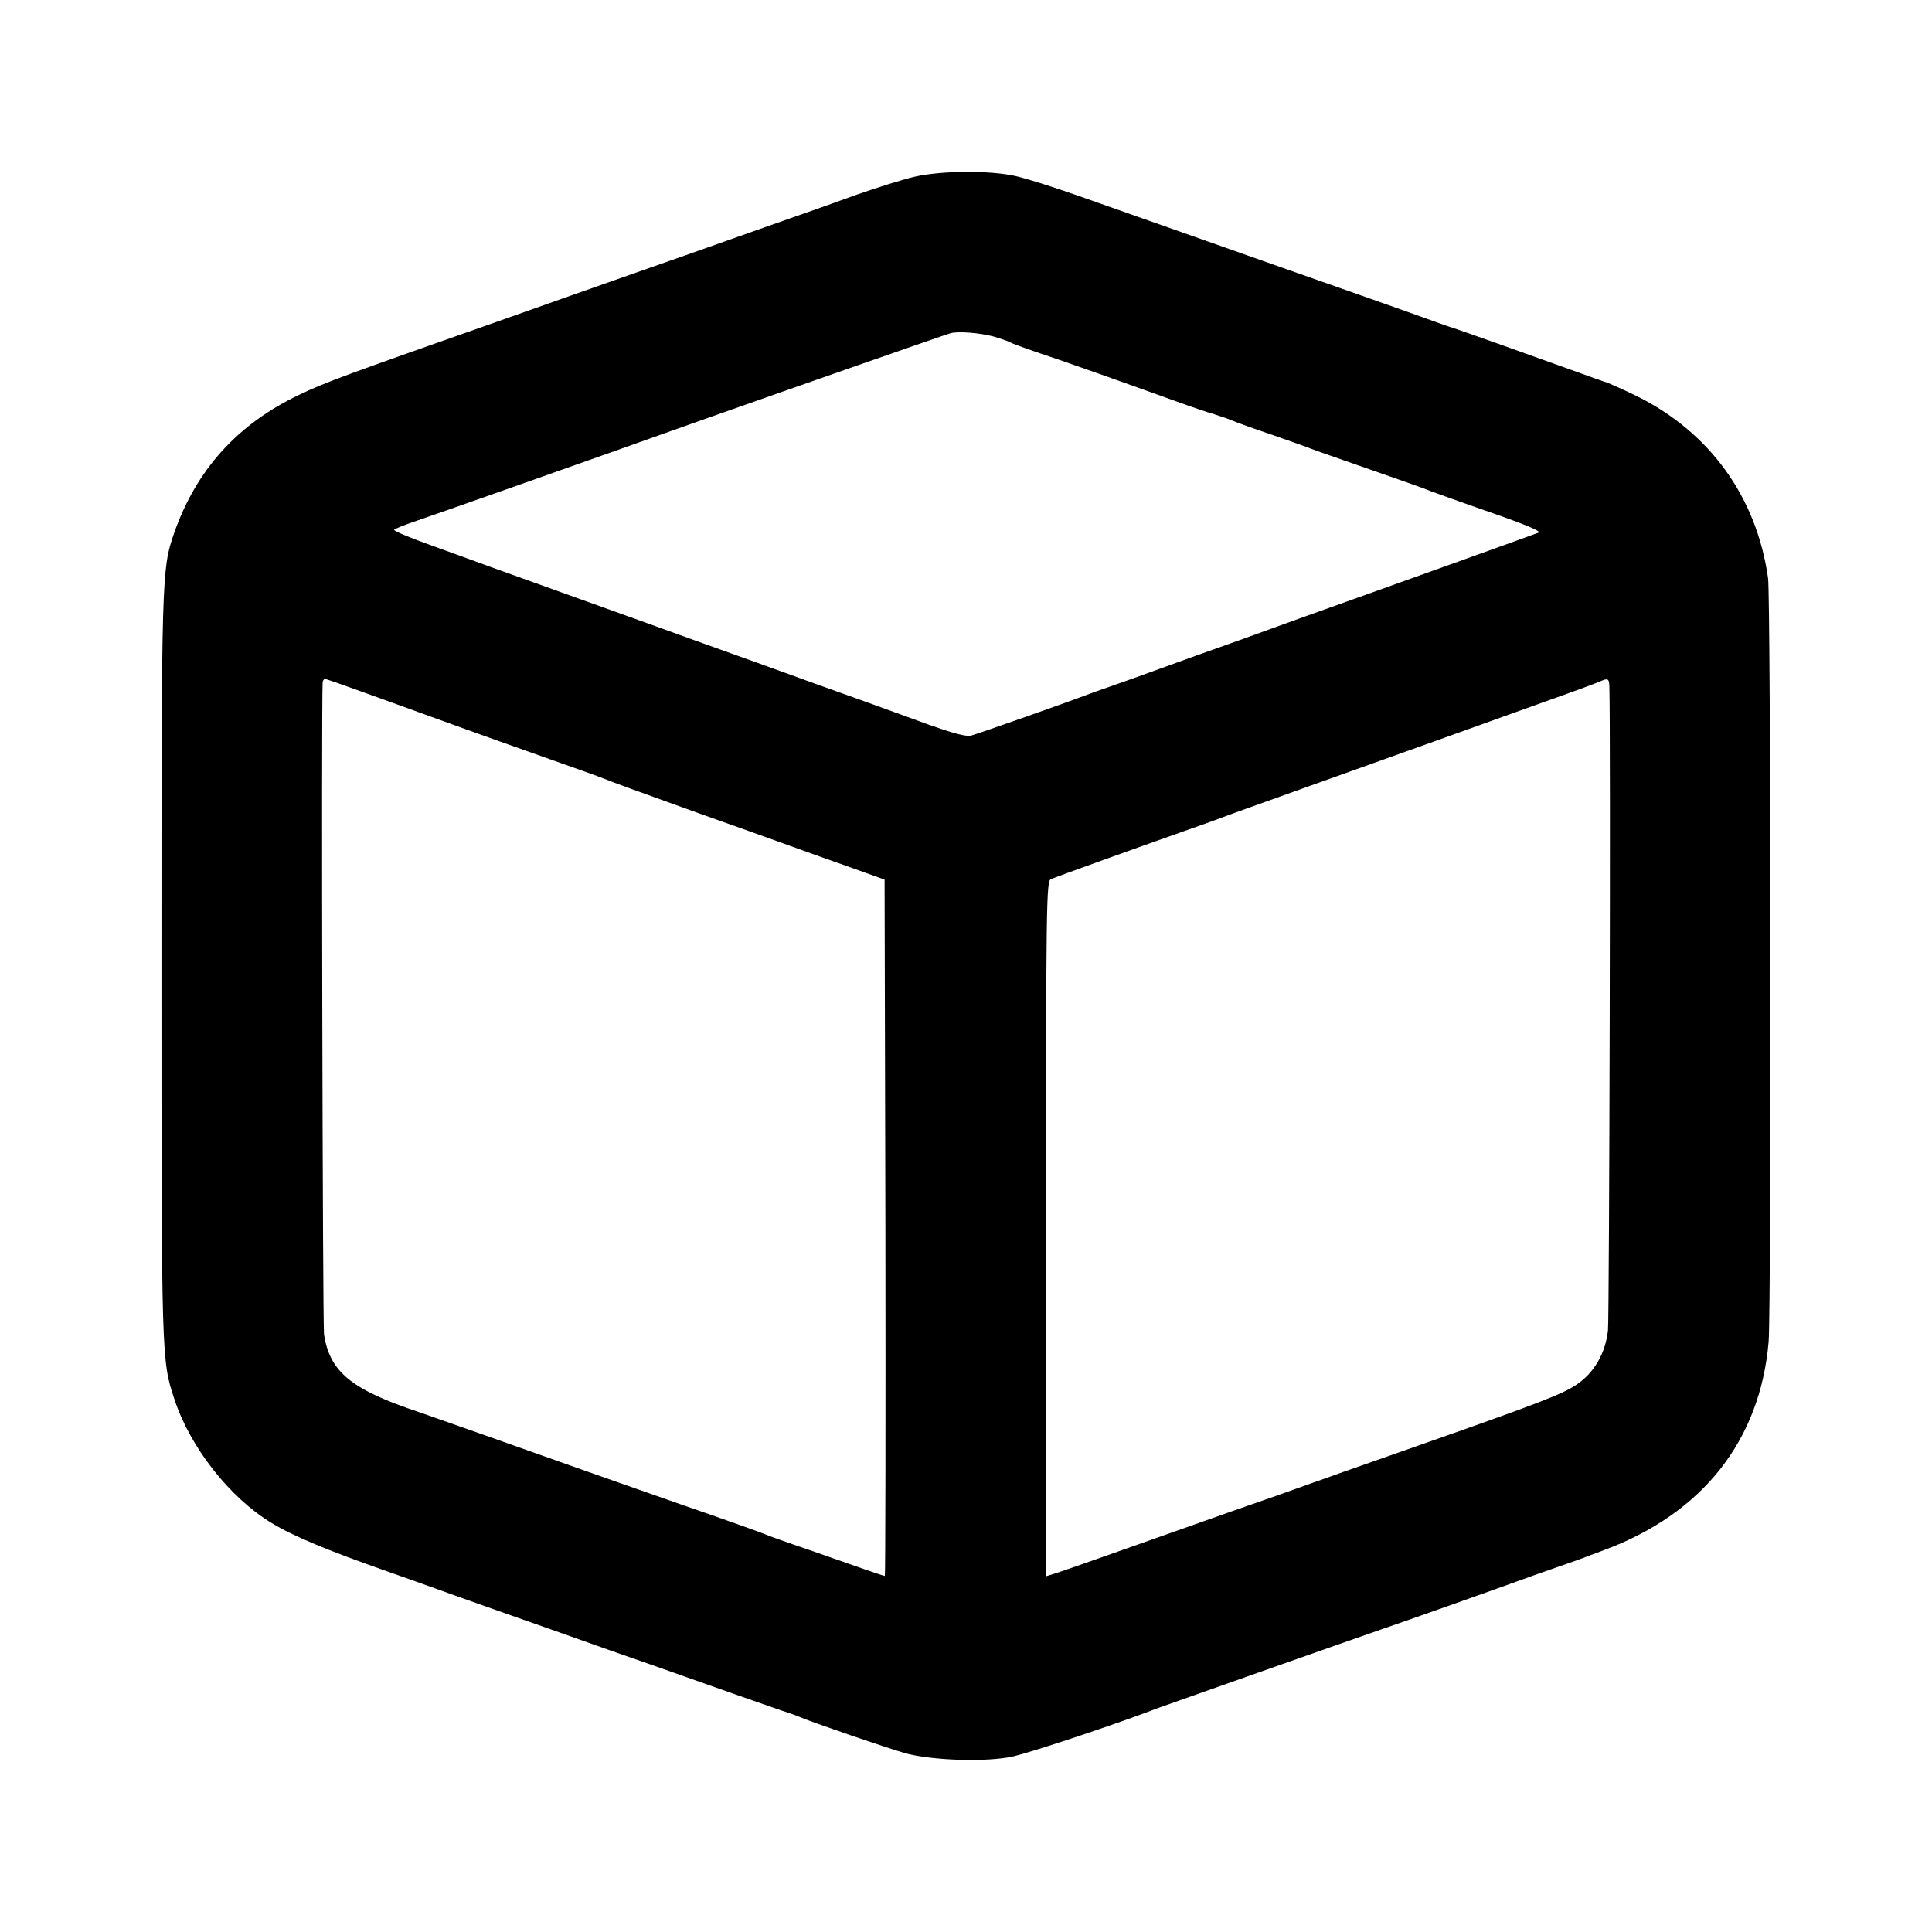
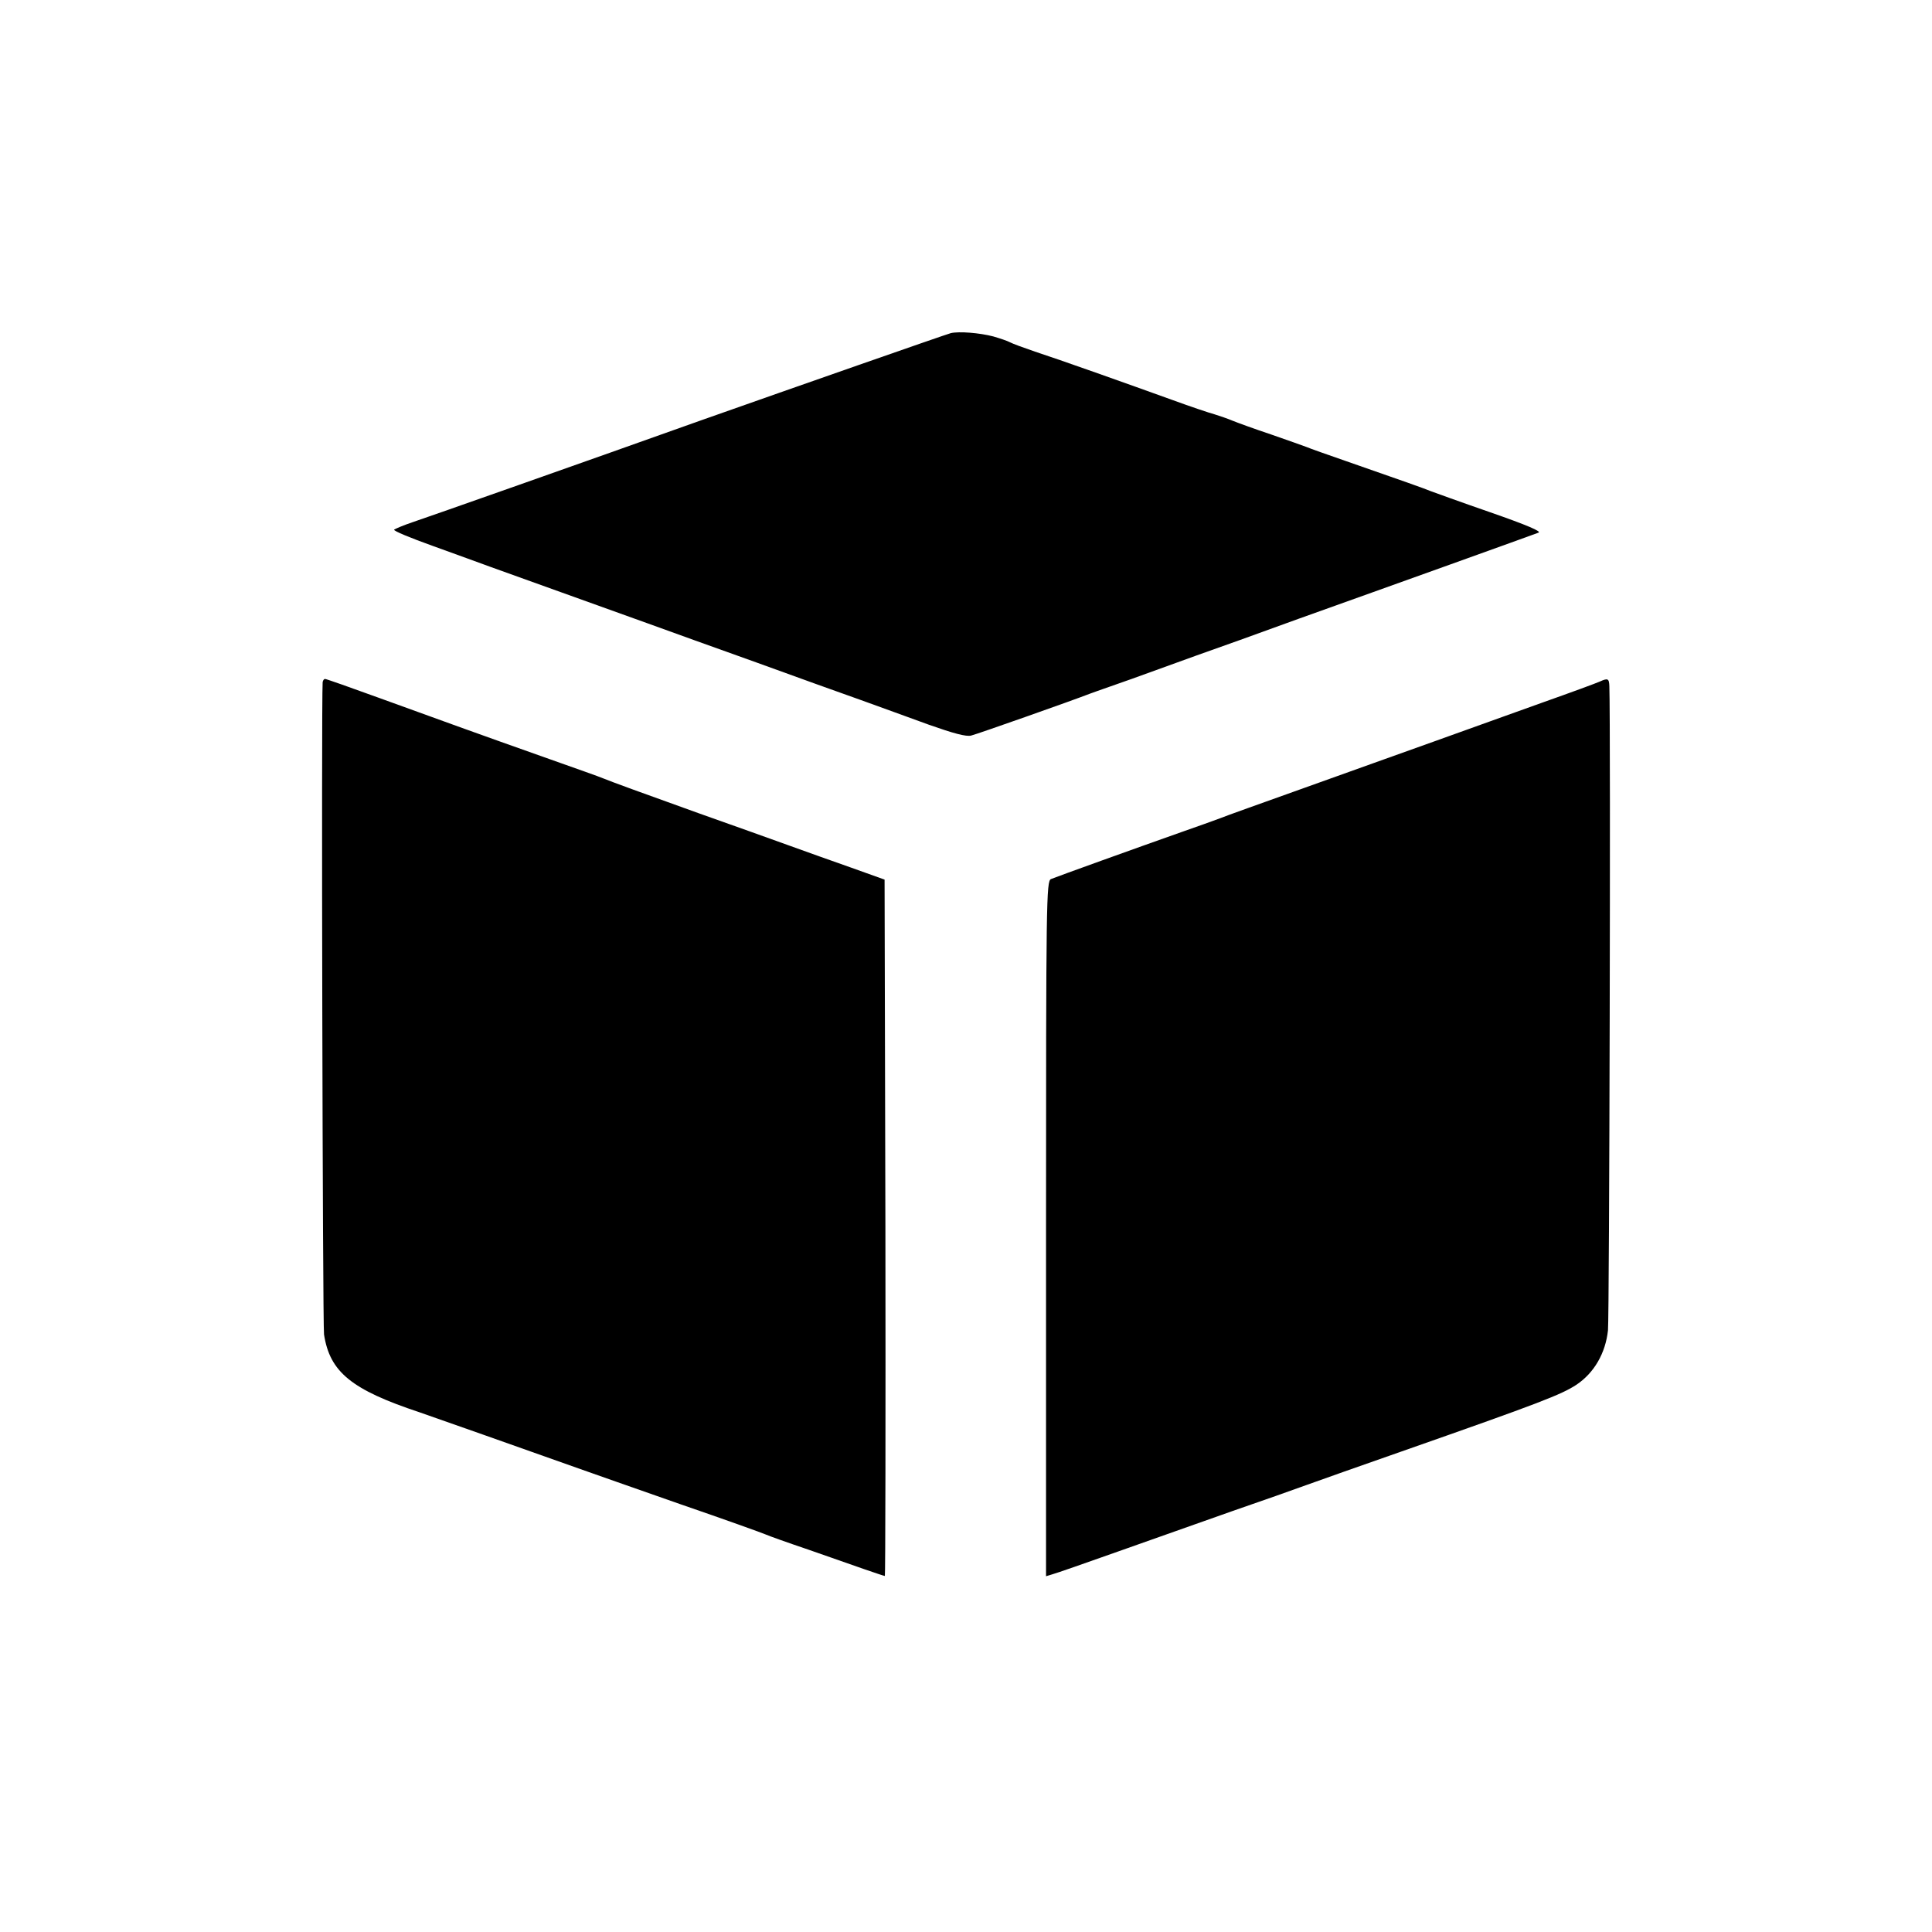
<svg xmlns="http://www.w3.org/2000/svg" version="1.0" width="700pt" height="700pt" viewBox="0 0 700 700" preserveAspectRatio="xMidYMid meet">
  <g transform="translate(0,700) scale(0.1,-0.1)" fill="#000000" stroke="none">
-     <path d="M3315 6360 c-44 -10 -138 -40 -210 -65 -71 -26 -173 -62 -225 -80 -52 -18 -167 -59 -255 -90 -88 -31 -209 -74 -270 -95 -60 -21 -182 -64 -270 -95 -88 -31 -234 -83 -325 -115 -495 -174 -584 -206 -675 -250 -224 -106 -375 -273 -455 -504 -44 -128 -45 -151 -45 -1556 0 -1439 0 -1438 47 -1580 57 -174 201 -357 352 -448 77 -47 201 -99 421 -176 105 -37 219 -78 255 -91 36 -13 189 -67 340 -120 151 -54 311 -110 355 -125 260 -92 436 -154 475 -167 25 -8 54 -18 65 -23 49 -21 315 -112 384 -132 99 -27 297 -33 391 -12 73 17 377 118 530 177 21 8 682 241 815 287 133 46 373 131 550 195 72 25 135 47 140 49 6 2 17 6 25 9 8 3 44 17 80 30 357 132 567 396 598 755 10 112 8 2696 -2 2767 -41 293 -211 529 -476 660 -47 23 -95 44 -105 48 -11 3 -69 24 -130 46 -147 53 -394 141 -425 151 -14 4 -90 31 -170 60 -80 28 -194 69 -255 90 -60 21 -182 64 -270 95 -88 31 -241 85 -340 120 -99 35 -250 88 -335 118 -85 30 -184 61 -220 69 -93 21 -267 20 -365 -2z m284 -579 c24 -7 51 -16 60 -21 9 -5 50 -20 91 -34 86 -28 331 -115 500 -176 63 -23 131 -46 150 -51 19 -6 49 -16 65 -23 17 -7 80 -30 140 -50 61 -21 119 -42 130 -46 11 -5 74 -27 140 -50 204 -71 289 -101 310 -110 11 -4 107 -39 214 -76 135 -47 188 -70 175 -74 -11 -4 -154 -56 -319 -115 -165 -59 -412 -148 -550 -197 -137 -50 -304 -110 -370 -133 -66 -24 -172 -62 -235 -85 -63 -22 -119 -42 -125 -44 -5 -2 -17 -6 -25 -9 -64 -25 -410 -147 -431 -152 -18 -5 -65 8 -153 39 -69 25 -181 66 -248 90 -68 24 -238 85 -378 136 -140 50 -318 114 -395 142 -326 117 -504 181 -565 203 -36 13 -131 48 -212 77 -81 29 -144 55 -140 59 4 3 34 16 67 27 54 18 633 222 1045 369 337 119 886 311 905 316 30 7 104 1 154 -12z m-2219 -1312 c215 -78 347 -126 610 -219 96 -34 184 -65 195 -70 37 -15 128 -48 345 -126 118 -42 265 -94 325 -116 61 -22 164 -59 230 -82 l120 -43 3 -1262 c1 -693 0 -1261 -2 -1261 -3 0 -35 11 -73 24 -37 13 -129 45 -203 71 -74 25 -144 50 -155 55 -11 5 -150 55 -310 110 -159 56 -326 114 -370 130 -194 69 -534 189 -575 203 -247 82 -325 146 -346 282 -5 36 -10 2283 -5 2363 1 6 4 12 9 12 4 0 95 -32 202 -71z m4451 44 c5 -143 0 -2284 -5 -2333 -9 -83 -50 -154 -114 -197 -55 -36 -129 -65 -637 -243 -143 -50 -296 -104 -340 -120 -44 -16 -165 -59 -270 -95 -104 -37 -289 -102 -410 -145 -121 -43 -230 -81 -242 -84 l-23 -7 0 1259 c0 1191 1 1260 18 1267 30 12 305 111 472 170 58 20 121 43 140 50 19 8 157 57 305 110 149 53 362 130 475 170 113 41 288 103 390 140 102 36 194 70 205 75 31 14 35 12 36 -17z" />
+     <path d="M3315 6360 z m284 -579 c24 -7 51 -16 60 -21 9 -5 50 -20 91 -34 86 -28 331 -115 500 -176 63 -23 131 -46 150 -51 19 -6 49 -16 65 -23 17 -7 80 -30 140 -50 61 -21 119 -42 130 -46 11 -5 74 -27 140 -50 204 -71 289 -101 310 -110 11 -4 107 -39 214 -76 135 -47 188 -70 175 -74 -11 -4 -154 -56 -319 -115 -165 -59 -412 -148 -550 -197 -137 -50 -304 -110 -370 -133 -66 -24 -172 -62 -235 -85 -63 -22 -119 -42 -125 -44 -5 -2 -17 -6 -25 -9 -64 -25 -410 -147 -431 -152 -18 -5 -65 8 -153 39 -69 25 -181 66 -248 90 -68 24 -238 85 -378 136 -140 50 -318 114 -395 142 -326 117 -504 181 -565 203 -36 13 -131 48 -212 77 -81 29 -144 55 -140 59 4 3 34 16 67 27 54 18 633 222 1045 369 337 119 886 311 905 316 30 7 104 1 154 -12z m-2219 -1312 c215 -78 347 -126 610 -219 96 -34 184 -65 195 -70 37 -15 128 -48 345 -126 118 -42 265 -94 325 -116 61 -22 164 -59 230 -82 l120 -43 3 -1262 c1 -693 0 -1261 -2 -1261 -3 0 -35 11 -73 24 -37 13 -129 45 -203 71 -74 25 -144 50 -155 55 -11 5 -150 55 -310 110 -159 56 -326 114 -370 130 -194 69 -534 189 -575 203 -247 82 -325 146 -346 282 -5 36 -10 2283 -5 2363 1 6 4 12 9 12 4 0 95 -32 202 -71z m4451 44 c5 -143 0 -2284 -5 -2333 -9 -83 -50 -154 -114 -197 -55 -36 -129 -65 -637 -243 -143 -50 -296 -104 -340 -120 -44 -16 -165 -59 -270 -95 -104 -37 -289 -102 -410 -145 -121 -43 -230 -81 -242 -84 l-23 -7 0 1259 c0 1191 1 1260 18 1267 30 12 305 111 472 170 58 20 121 43 140 50 19 8 157 57 305 110 149 53 362 130 475 170 113 41 288 103 390 140 102 36 194 70 205 75 31 14 35 12 36 -17z" />
  </g>
</svg>